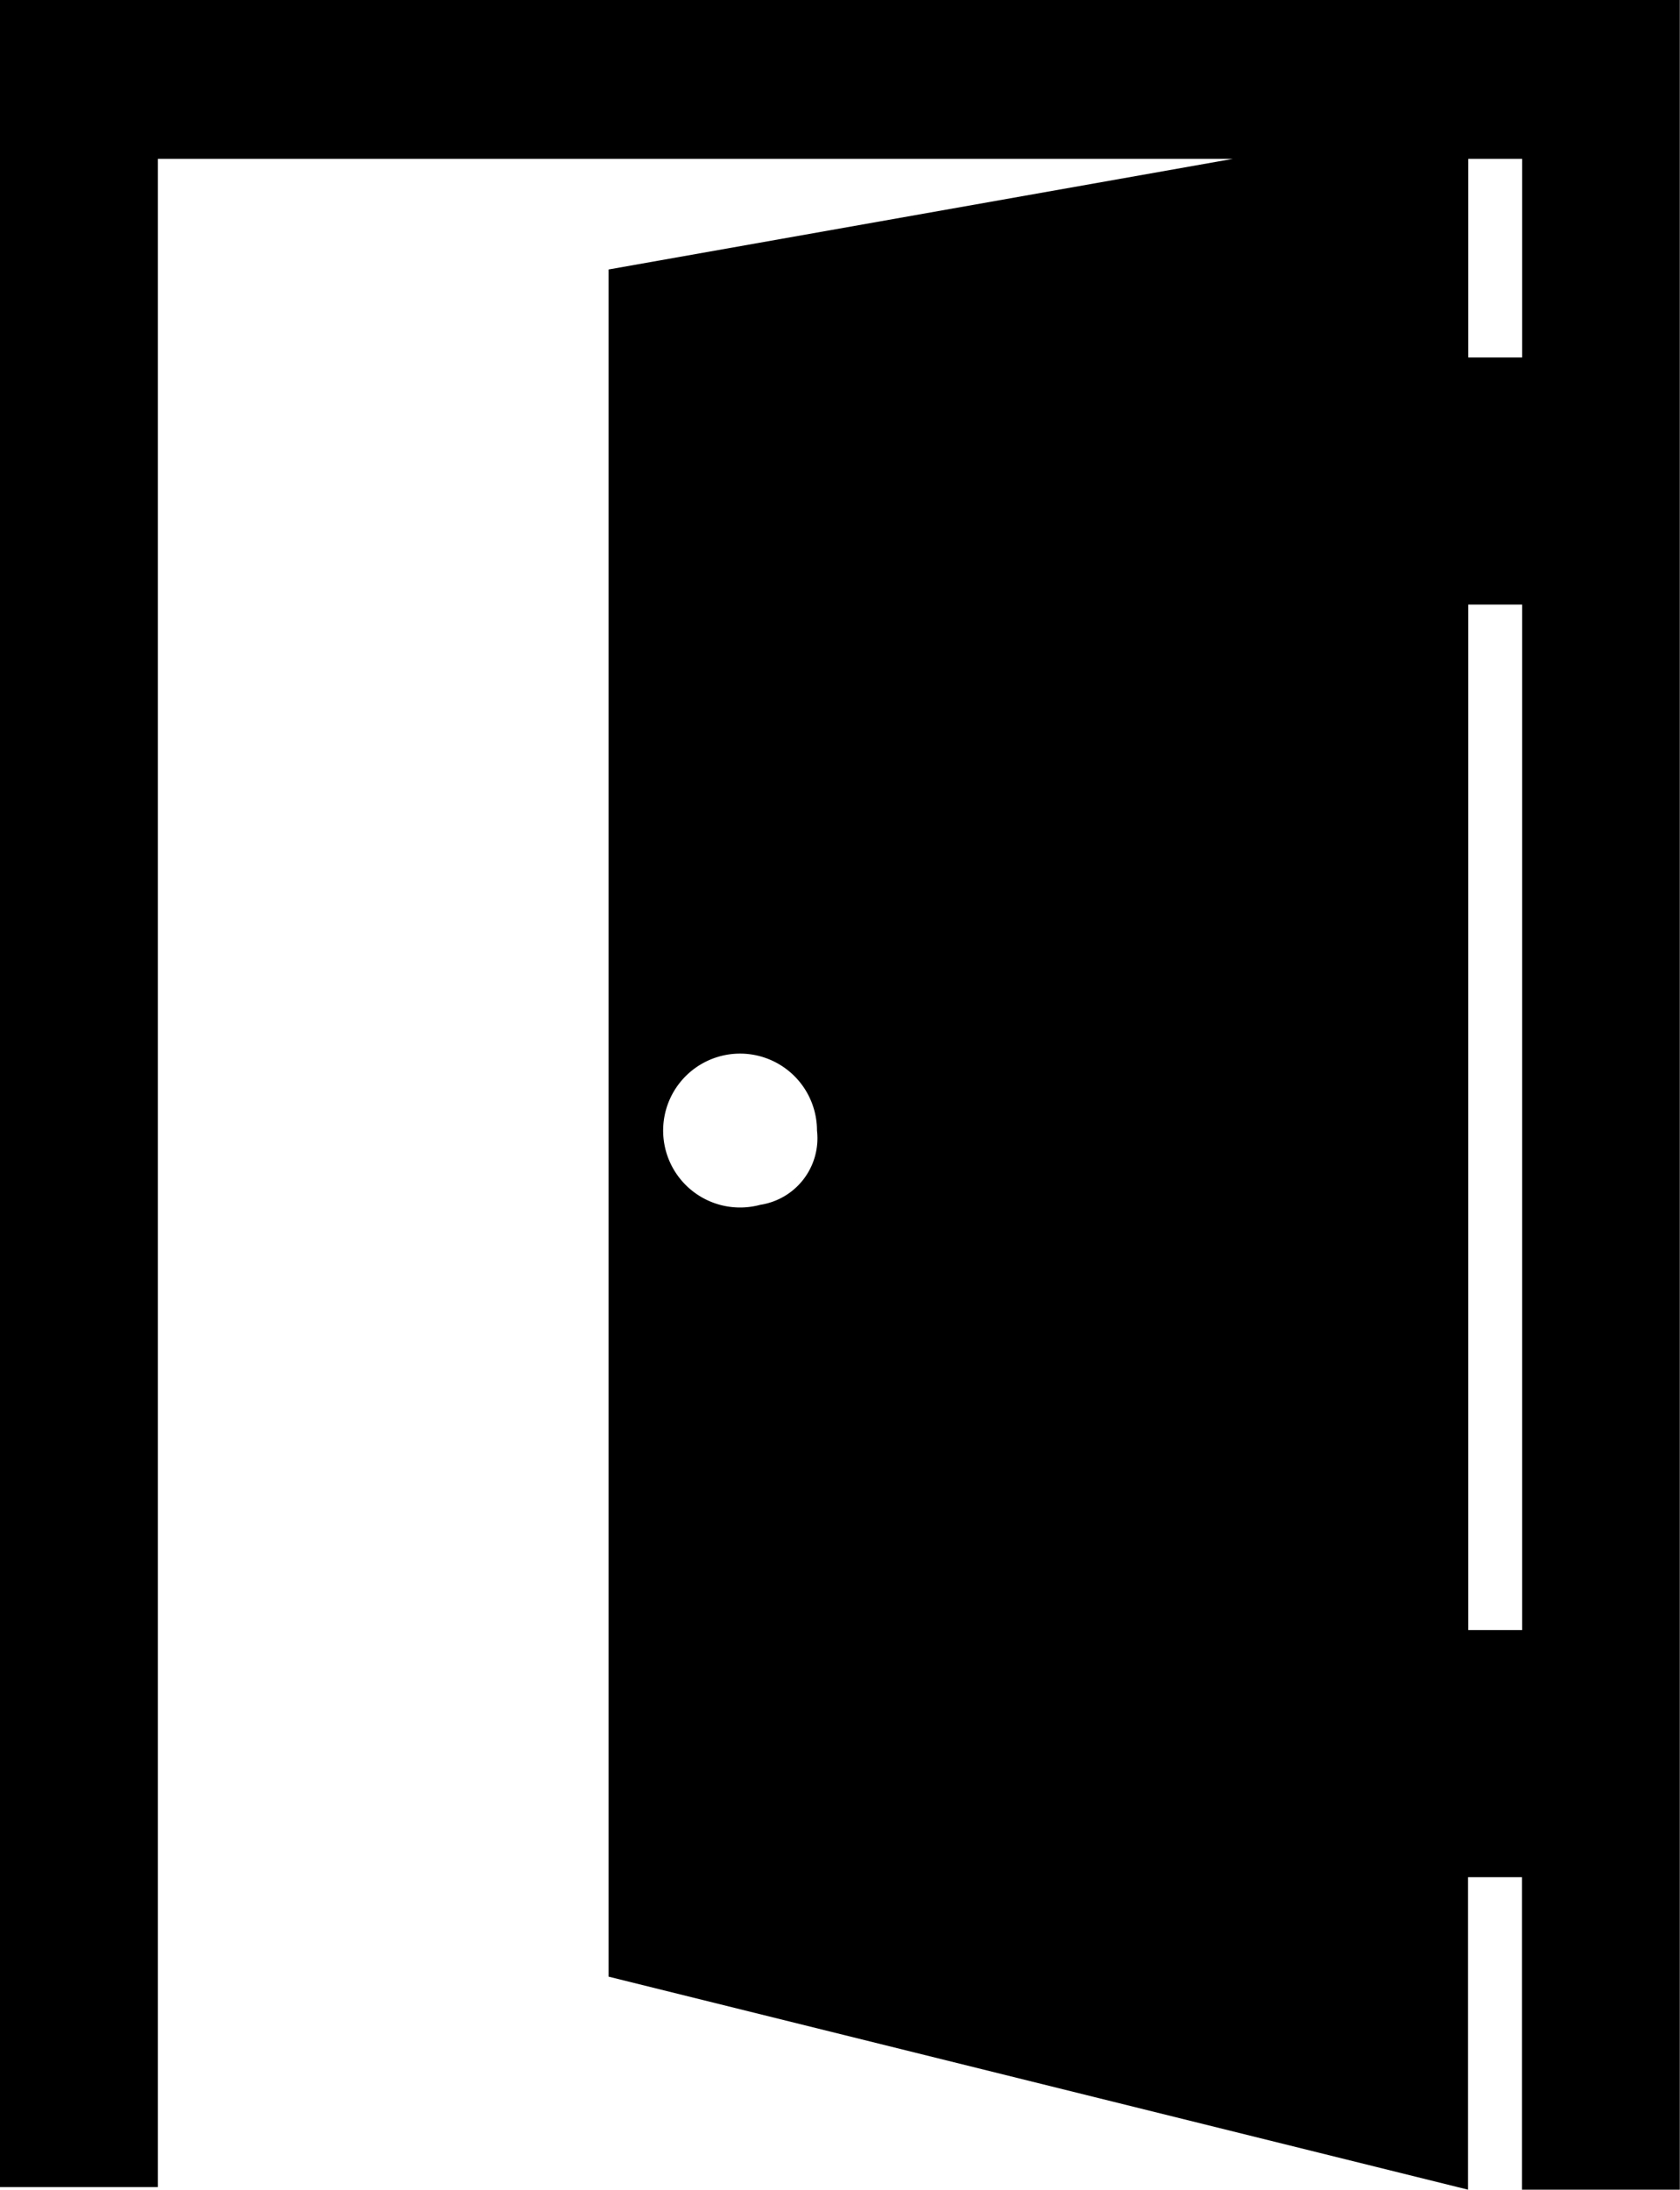
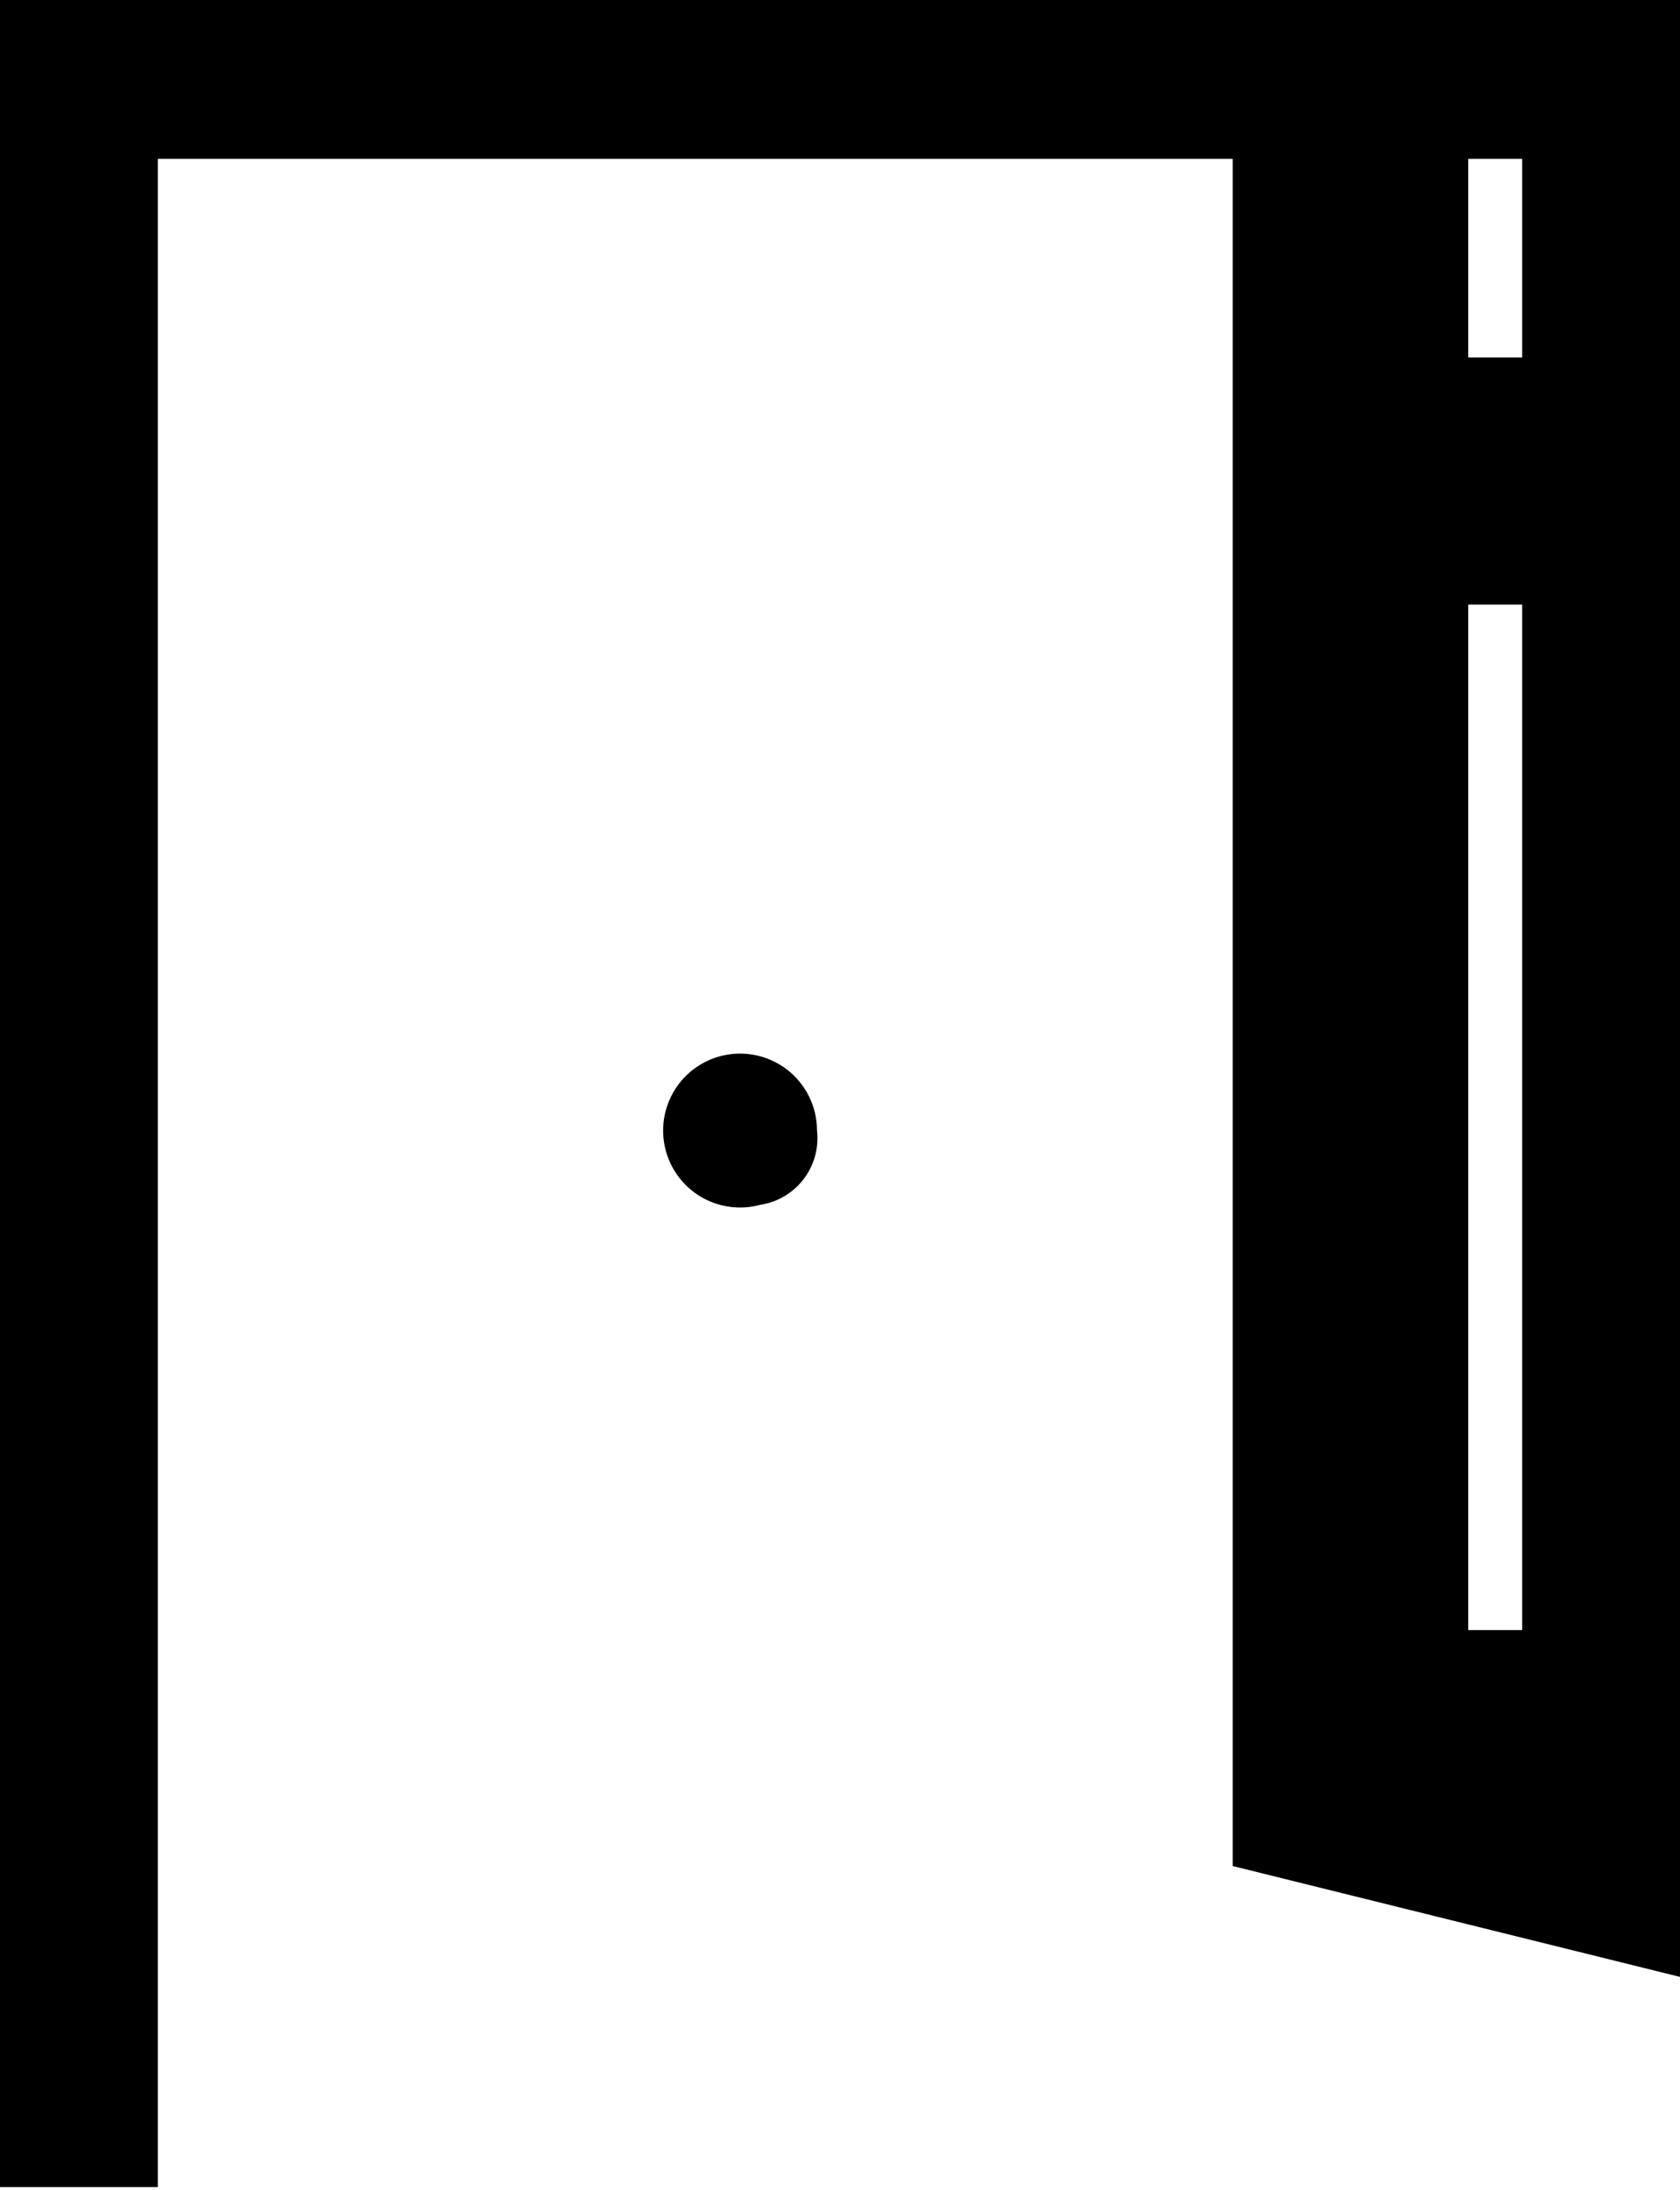
<svg xmlns="http://www.w3.org/2000/svg" width="33" height="43" viewBox="0 0 33 43">
  <g transform="translate(-1)">
-     <path d="M3344.186,1177.564v42.948h3.1v-39.828H3368.4l-12.26,2.172v33.524l16.882,4.183v-6.136h1.06v6.136h3.1v-43Zm29.9,3.12v3.9h-1.06v-3.9Zm-14.966,20.539a1.511,1.511,0,1,1,1.114-1.457,1.321,1.321,0,0,1-1.114,1.457Zm13.906,8.352v-20.139h1.06v20.139Zm0,0" transform="translate(-3343.186 -1177.564)" />
+     <path d="M3344.186,1177.564v42.948h3.1v-39.828H3368.4v33.524l16.882,4.183v-6.136h1.06v6.136h3.1v-43Zm29.9,3.12v3.9h-1.06v-3.9Zm-14.966,20.539a1.511,1.511,0,1,1,1.114-1.457,1.321,1.321,0,0,1-1.114,1.457Zm13.906,8.352v-20.139h1.06v20.139Zm0,0" transform="translate(-3343.186 -1177.564)" />
  </g>
</svg>